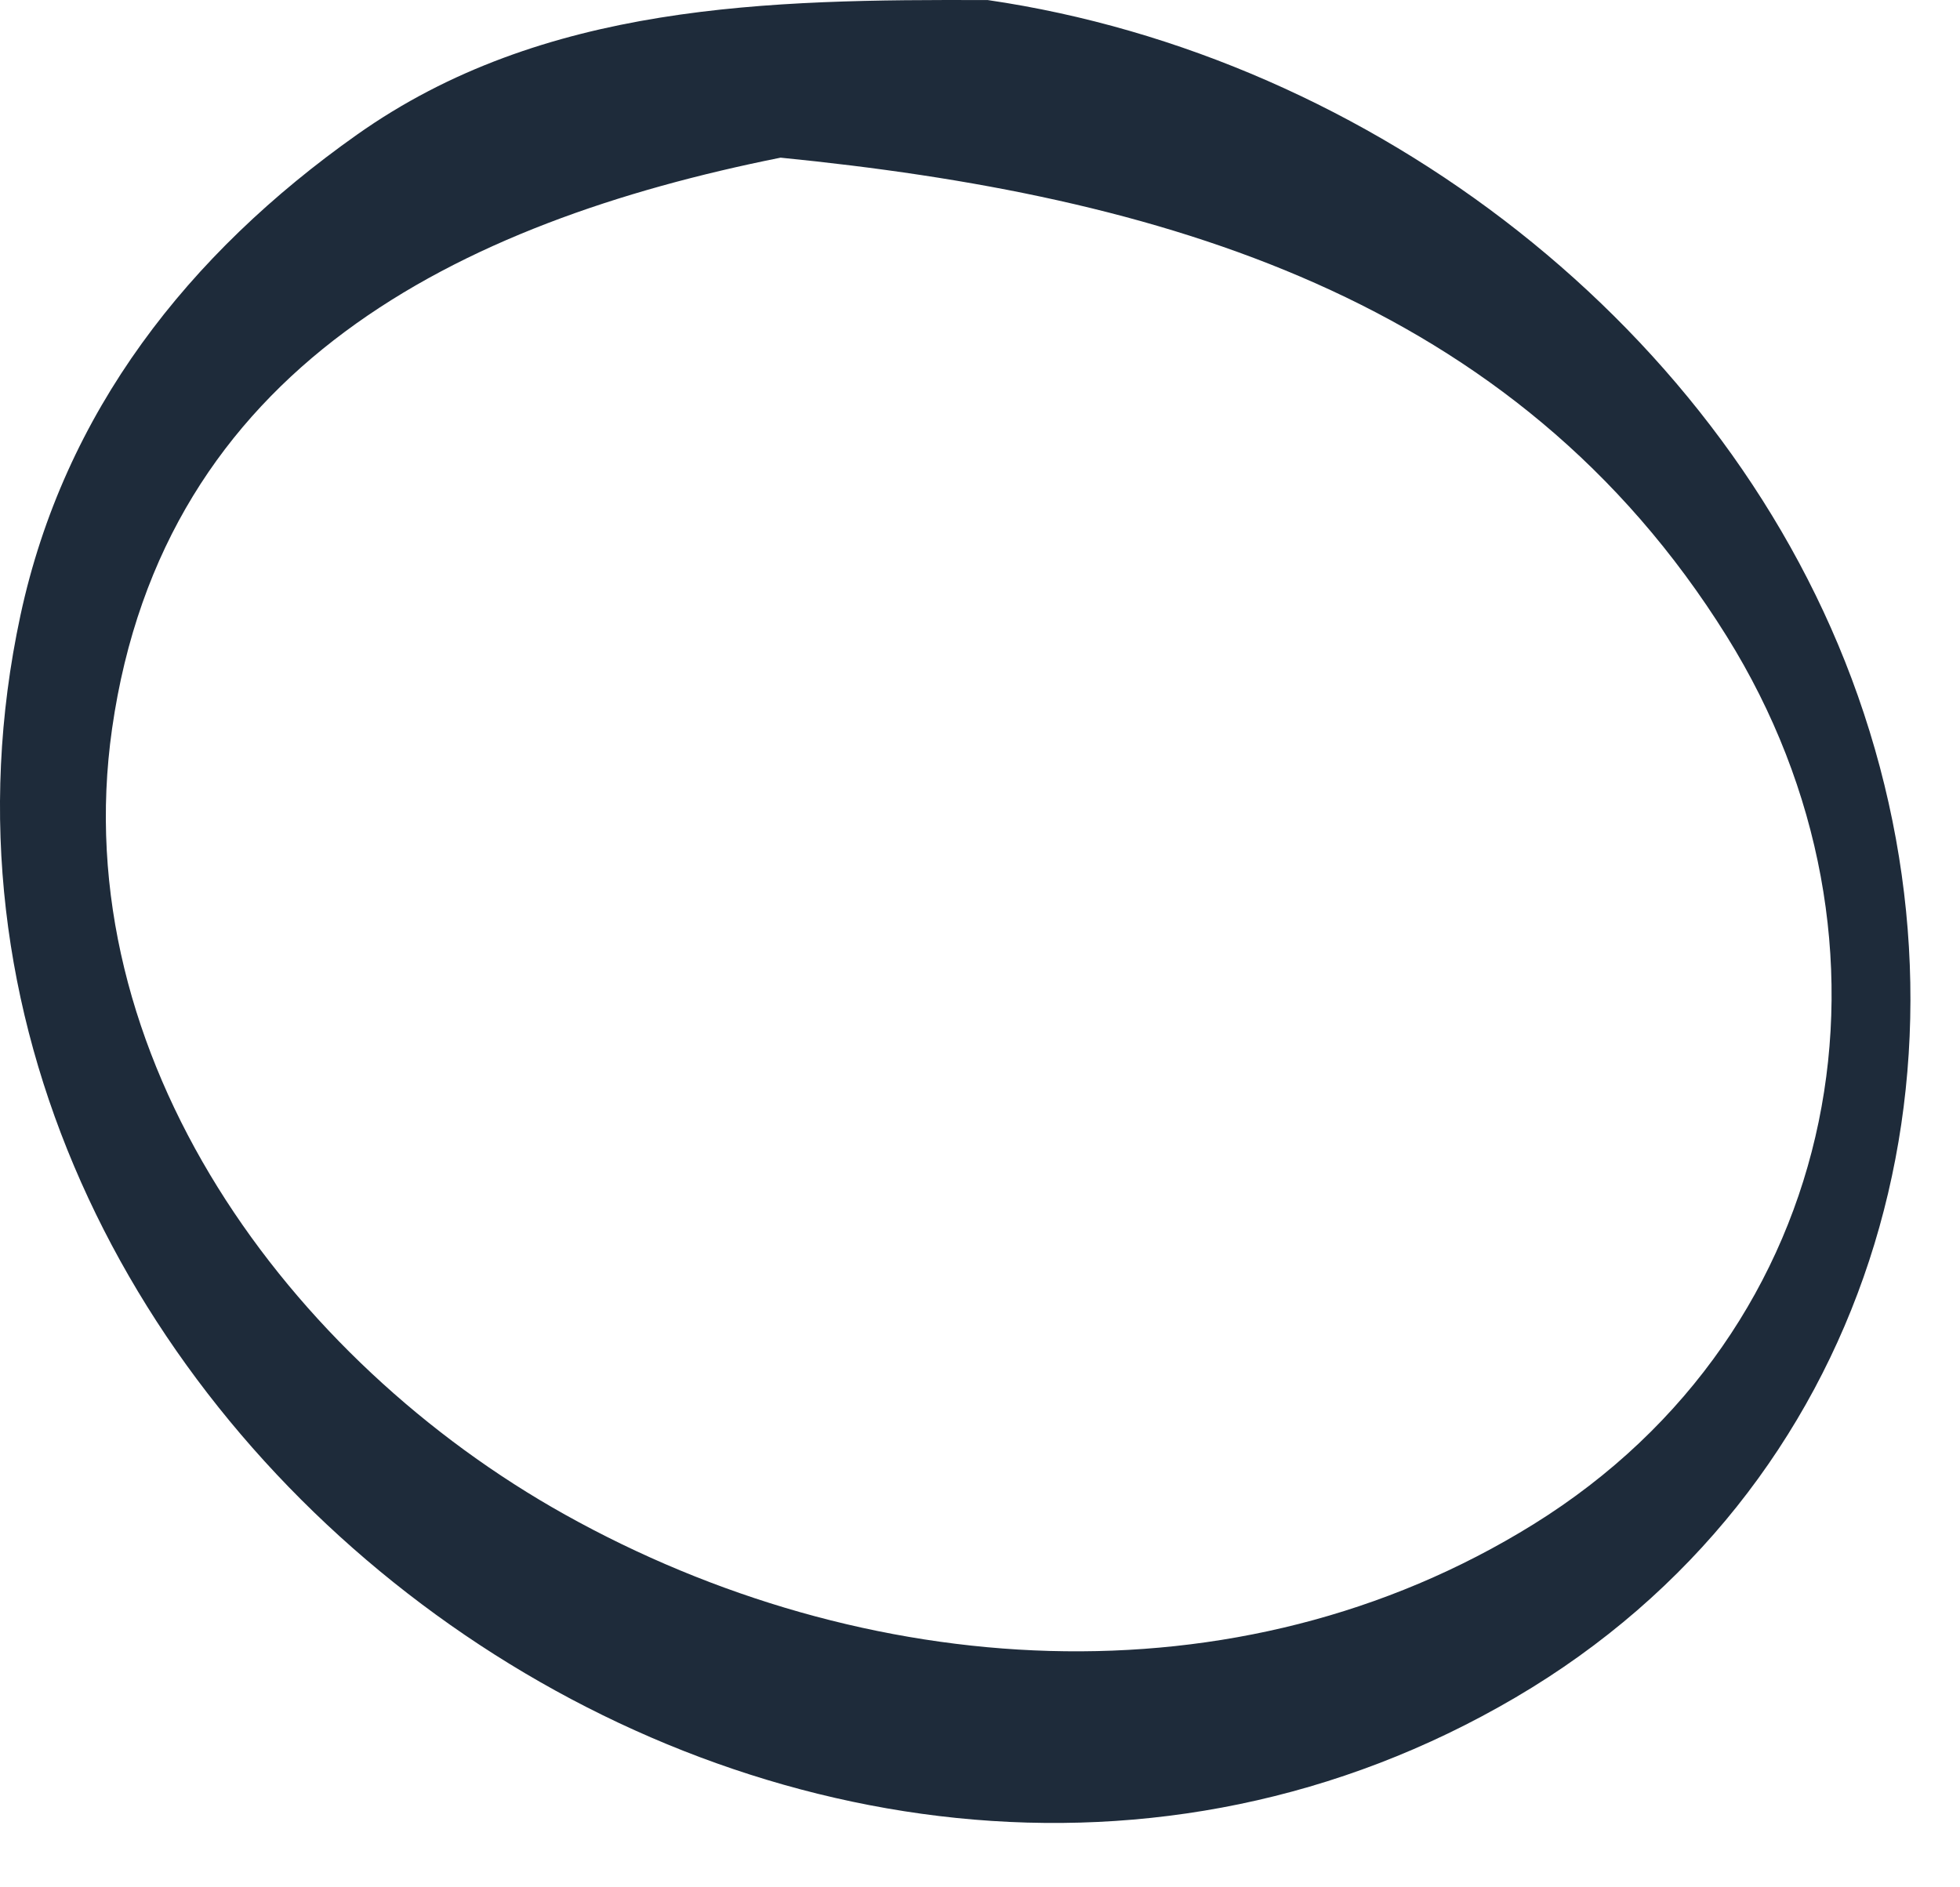
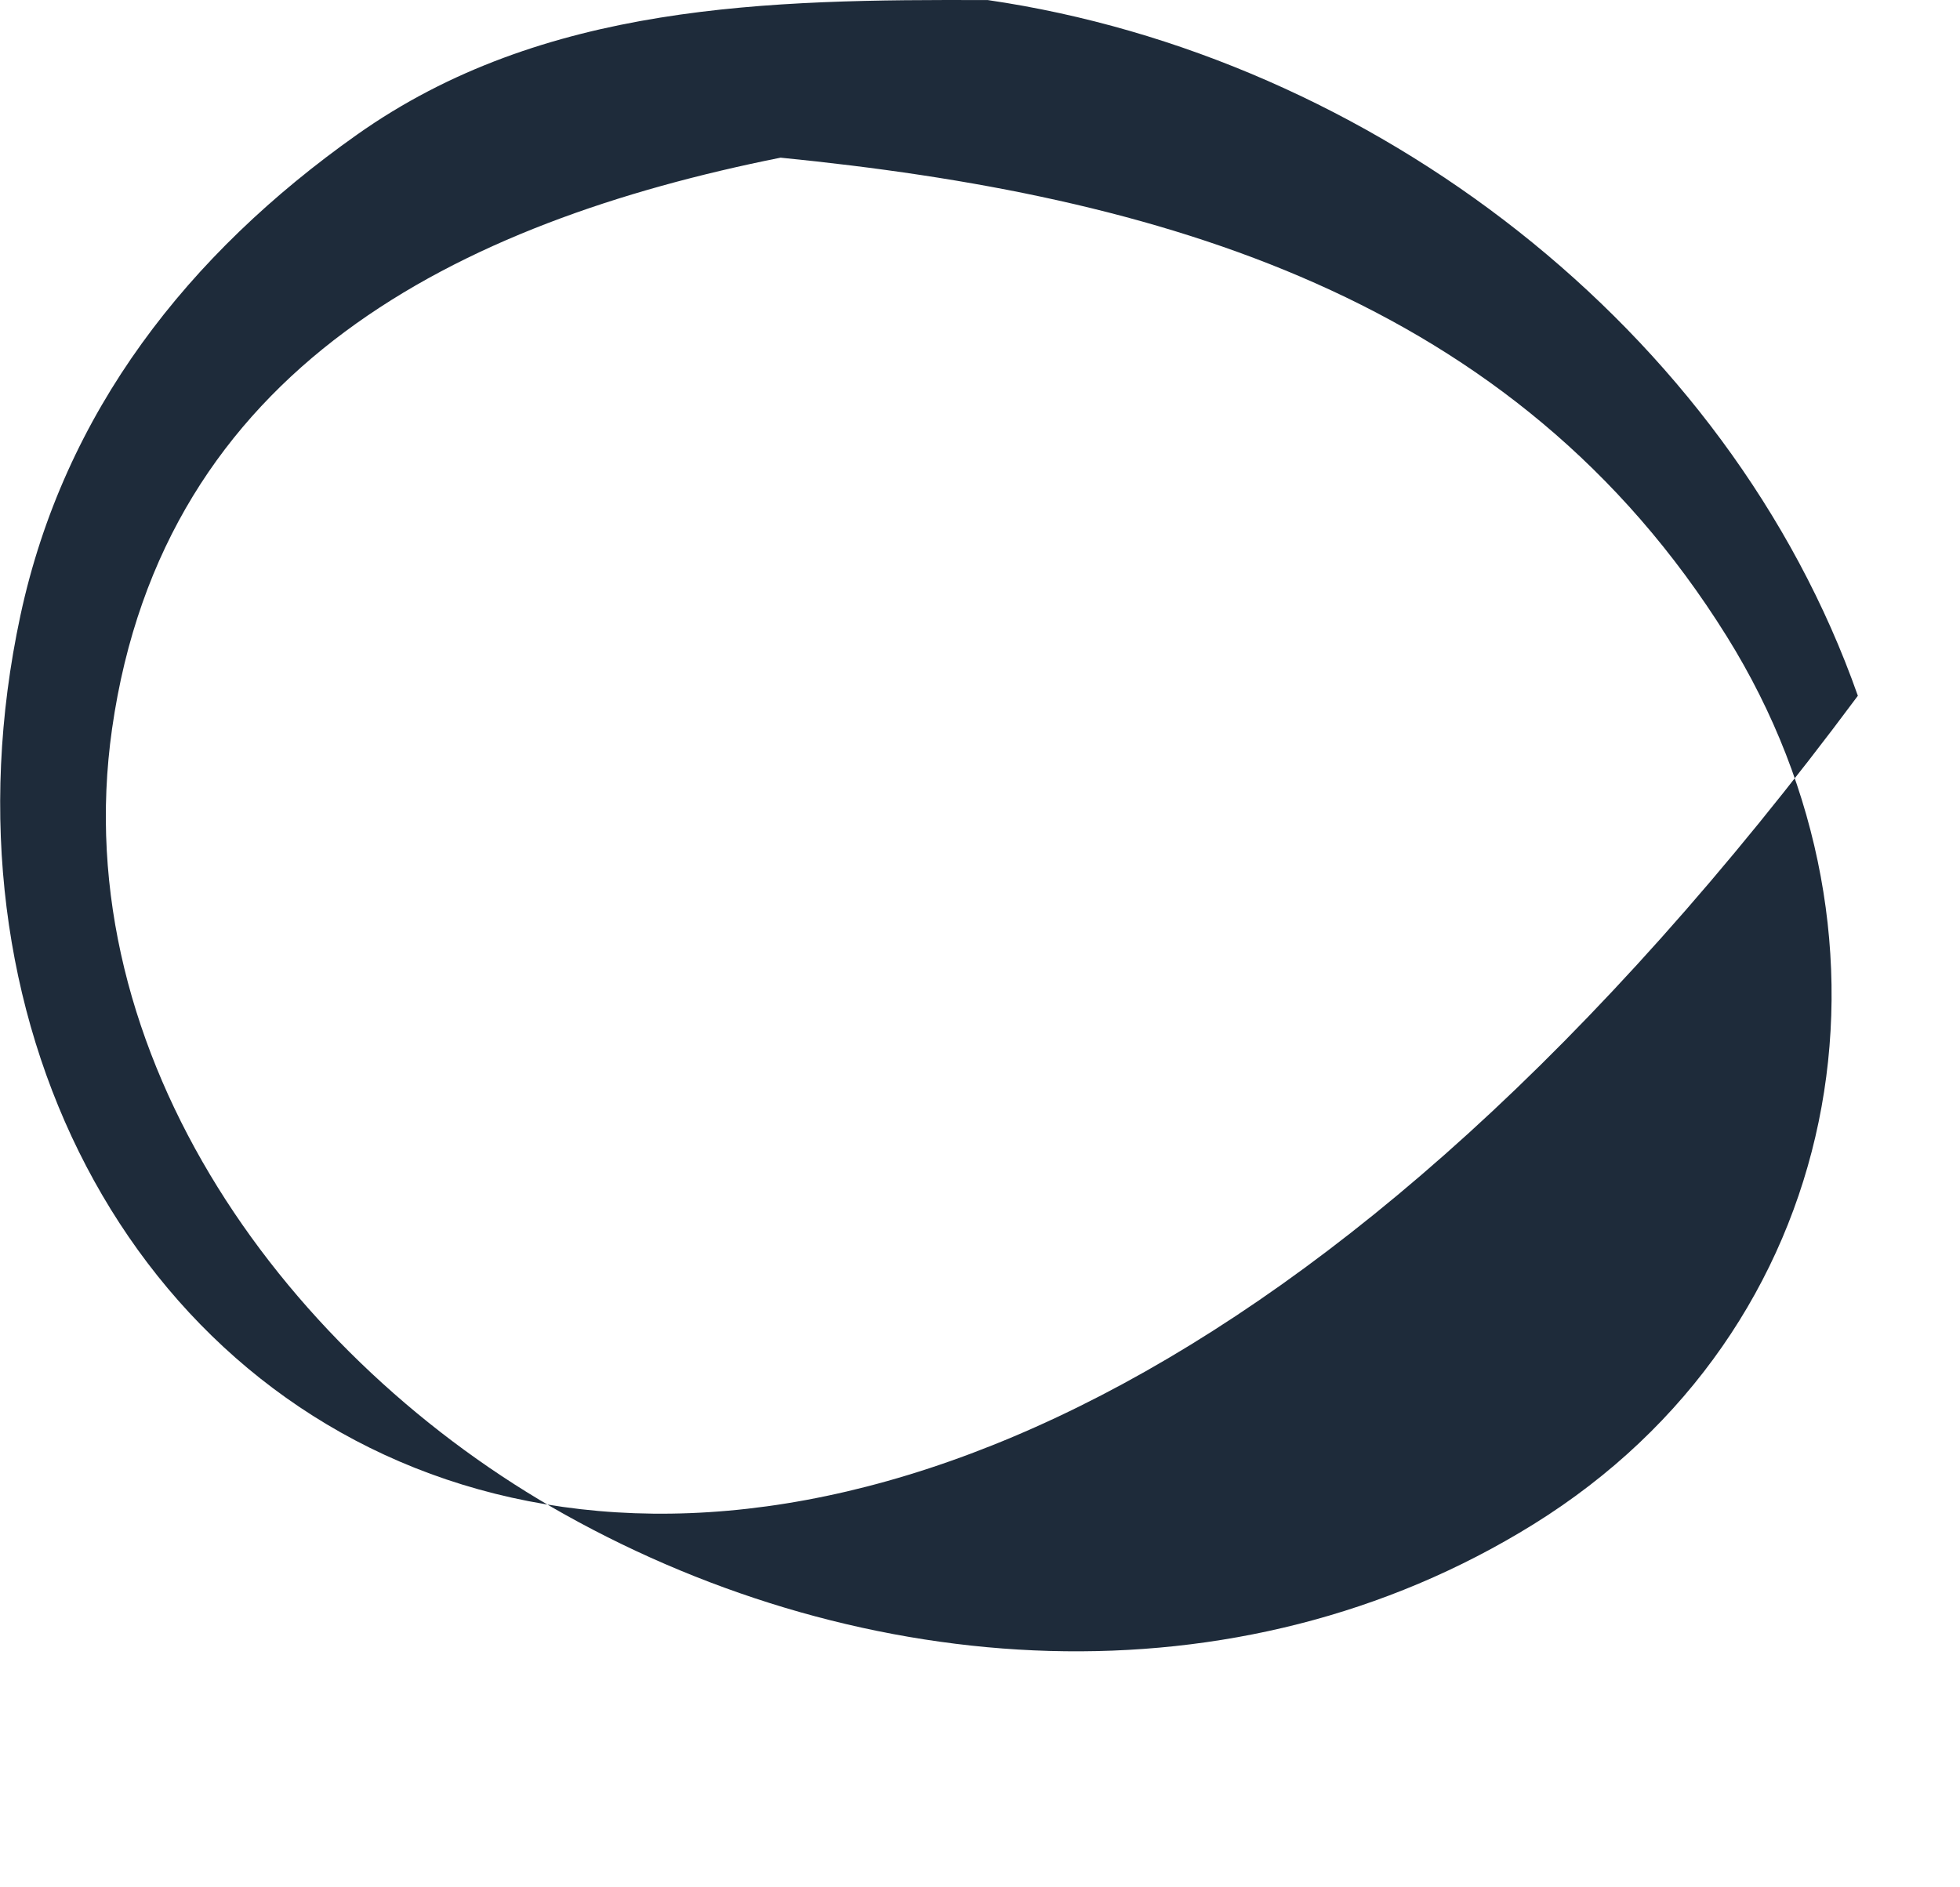
<svg xmlns="http://www.w3.org/2000/svg" fill="none" height="100%" overflow="visible" preserveAspectRatio="none" style="display: block;" viewBox="0 0 27 26" width="100%">
-   <path clip-rule="evenodd" d="M10.753 2.172C6.31 3.062 2.256 5.059 1.544 10.037C0.897 14.562 3.988 18.748 7.784 20.866C11.889 23.157 17.033 23.538 21.124 20.999C25.43 18.325 26.407 12.968 23.786 8.765C20.861 4.075 15.962 2.69 10.753 2.172ZM13.608 0.001C18.899 0.774 23.811 4.528 25.593 9.585C27.43 14.797 25.742 20.528 20.878 23.384C11.047 29.156 -2.091 19.536 0.281 8.48C0.884 5.672 2.594 3.498 4.918 1.855C7.484 0.04 10.587 -0.01 13.608 0.001Z" fill="#1E2B3A" fill-rule="evenodd" id="ink-layer_7" />
+   <path clip-rule="evenodd" d="M10.753 2.172C6.31 3.062 2.256 5.059 1.544 10.037C0.897 14.562 3.988 18.748 7.784 20.866C11.889 23.157 17.033 23.538 21.124 20.999C25.43 18.325 26.407 12.968 23.786 8.765C20.861 4.075 15.962 2.69 10.753 2.172ZM13.608 0.001C18.899 0.774 23.811 4.528 25.593 9.585C11.047 29.156 -2.091 19.536 0.281 8.48C0.884 5.672 2.594 3.498 4.918 1.855C7.484 0.04 10.587 -0.01 13.608 0.001Z" fill="#1E2B3A" fill-rule="evenodd" id="ink-layer_7" />
</svg>